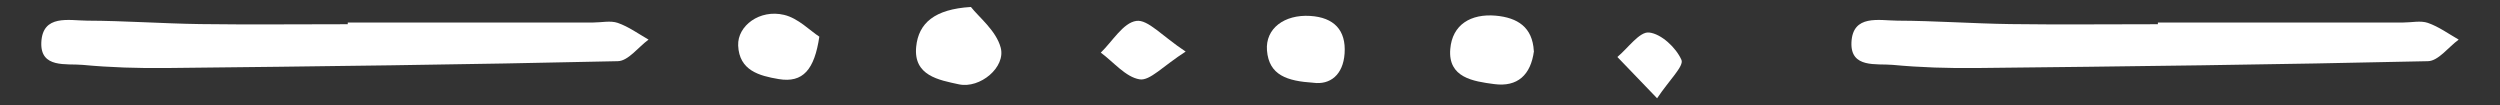
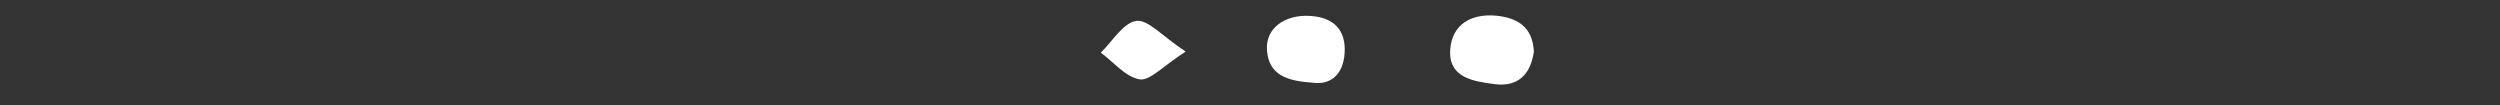
<svg xmlns="http://www.w3.org/2000/svg" id="Calque_3" viewBox="0 0 190 8">
  <rect x="0" y="0" width="190" height="8" fill="#333333" stroke="none" />
  <defs>
    <style>.cls-1{fill:#fff;}</style>
  </defs>
-   <path class="cls-1" d="M26.42,1.71c6.23,0,12.45,0,18.68,0,.62,0,1.3-.16,1.85.03.83.29,1.57.83,2.34,1.27-.78.57-1.54,1.62-2.33,1.64-11.45.26-22.89.4-34.34.52-2.11.02-4.24-.04-6.34-.24-1.24-.11-3.22.28-3.14-1.7.09-2.16,2.1-1.67,3.49-1.66,2.86.01,5.72.22,8.59.26,3.73.05,7.47.01,11.21.01,0-.04,0-.09,0-.13Z" />
-   <path class="cls-1" d="M163.99,1.71c6.23,0,12.45,0,18.68,0,.62,0,1.3-.16,1.85.03.83.29,1.57.83,2.34,1.27-.78.57-1.54,1.62-2.33,1.64-11.45.26-22.89.4-34.34.52-2.11.02-4.24-.04-6.34-.24-1.24-.11-3.22.28-3.14-1.7.09-2.16,2.1-1.67,3.49-1.66,2.86.01,5.72.22,8.59.26,3.73.05,7.47.01,11.21.01,0-.04,0-.09,0-.13Z" />
-   <path class="cls-1" d="M73.79.53c.6.77,1.91,1.79,2.26,3.08.41,1.5-1.57,3.14-3.17,2.8-1.52-.33-3.47-.65-3.25-2.86.18-1.8,1.4-2.85,4.15-3.02Z" />
  <path class="cls-1" d="M116.58,3.88c-.24,1.82-1.25,2.75-3.03,2.51-1.59-.21-3.51-.49-3.33-2.66.15-1.86,1.56-2.7,3.45-2.54,1.67.15,2.8.88,2.9,2.68Z" />
  <path class="cls-1" d="M99.83,6.29c-2.01-.13-3.39-.57-3.54-2.46-.13-1.66,1.32-2.74,3.28-2.62,1.81.11,2.74,1.08,2.62,2.85-.11,1.64-1.11,2.4-2.37,2.23Z" />
-   <path class="cls-1" d="M62.27,2.78c-.37,2.51-1.24,3.54-3.09,3.23-1.48-.25-3-.65-3.08-2.55-.06-1.5,1.64-2.77,3.49-2.33,1.07.25,1.97,1.2,2.67,1.65Z" />
  <path class="cls-1" d="M90.11,3.92c-1.73,1.11-2.72,2.24-3.5,2.11-1.06-.17-1.97-1.31-2.95-2.03.89-.86,1.7-2.27,2.7-2.41.88-.13,1.96,1.15,3.75,2.33Z" />
-   <path class="cls-1" d="M125.94,7.47c-1.32-1.37-2.17-2.25-3.02-3.14.81-.67,1.68-1.94,2.41-1.86.93.1,2.05,1.15,2.46,2.08.21.47-.94,1.55-1.85,2.92Z" />
</svg>